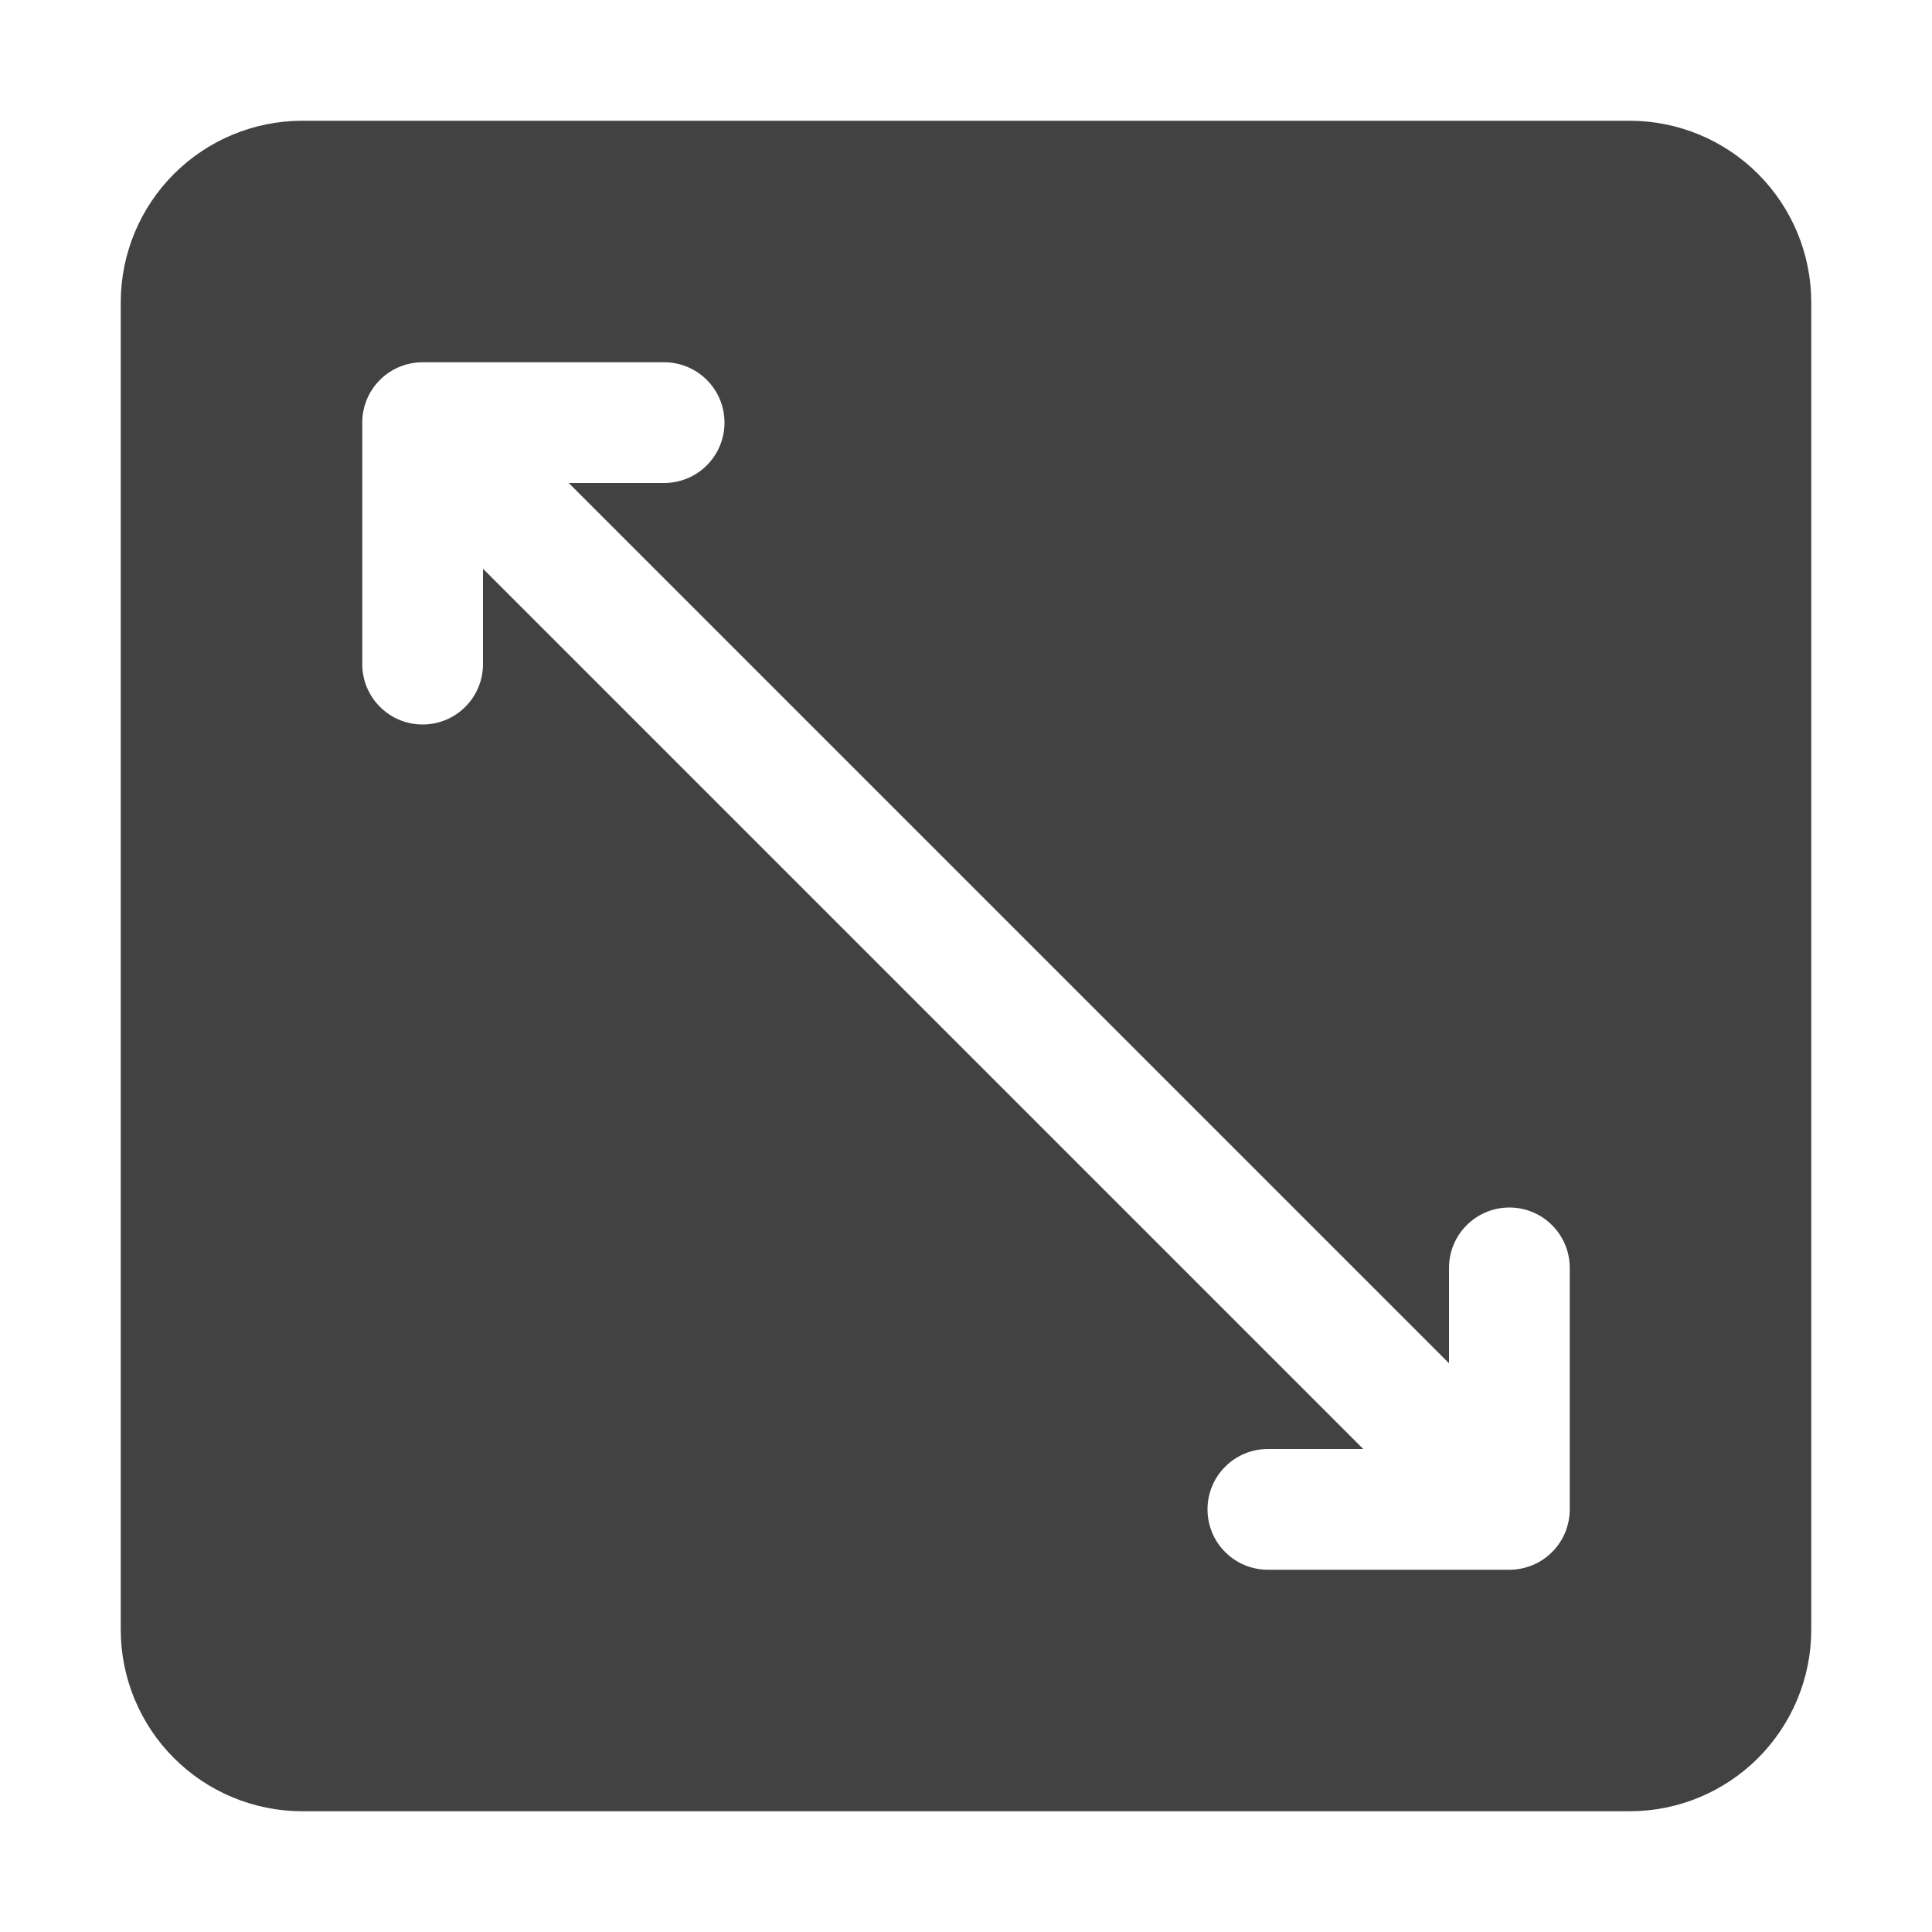
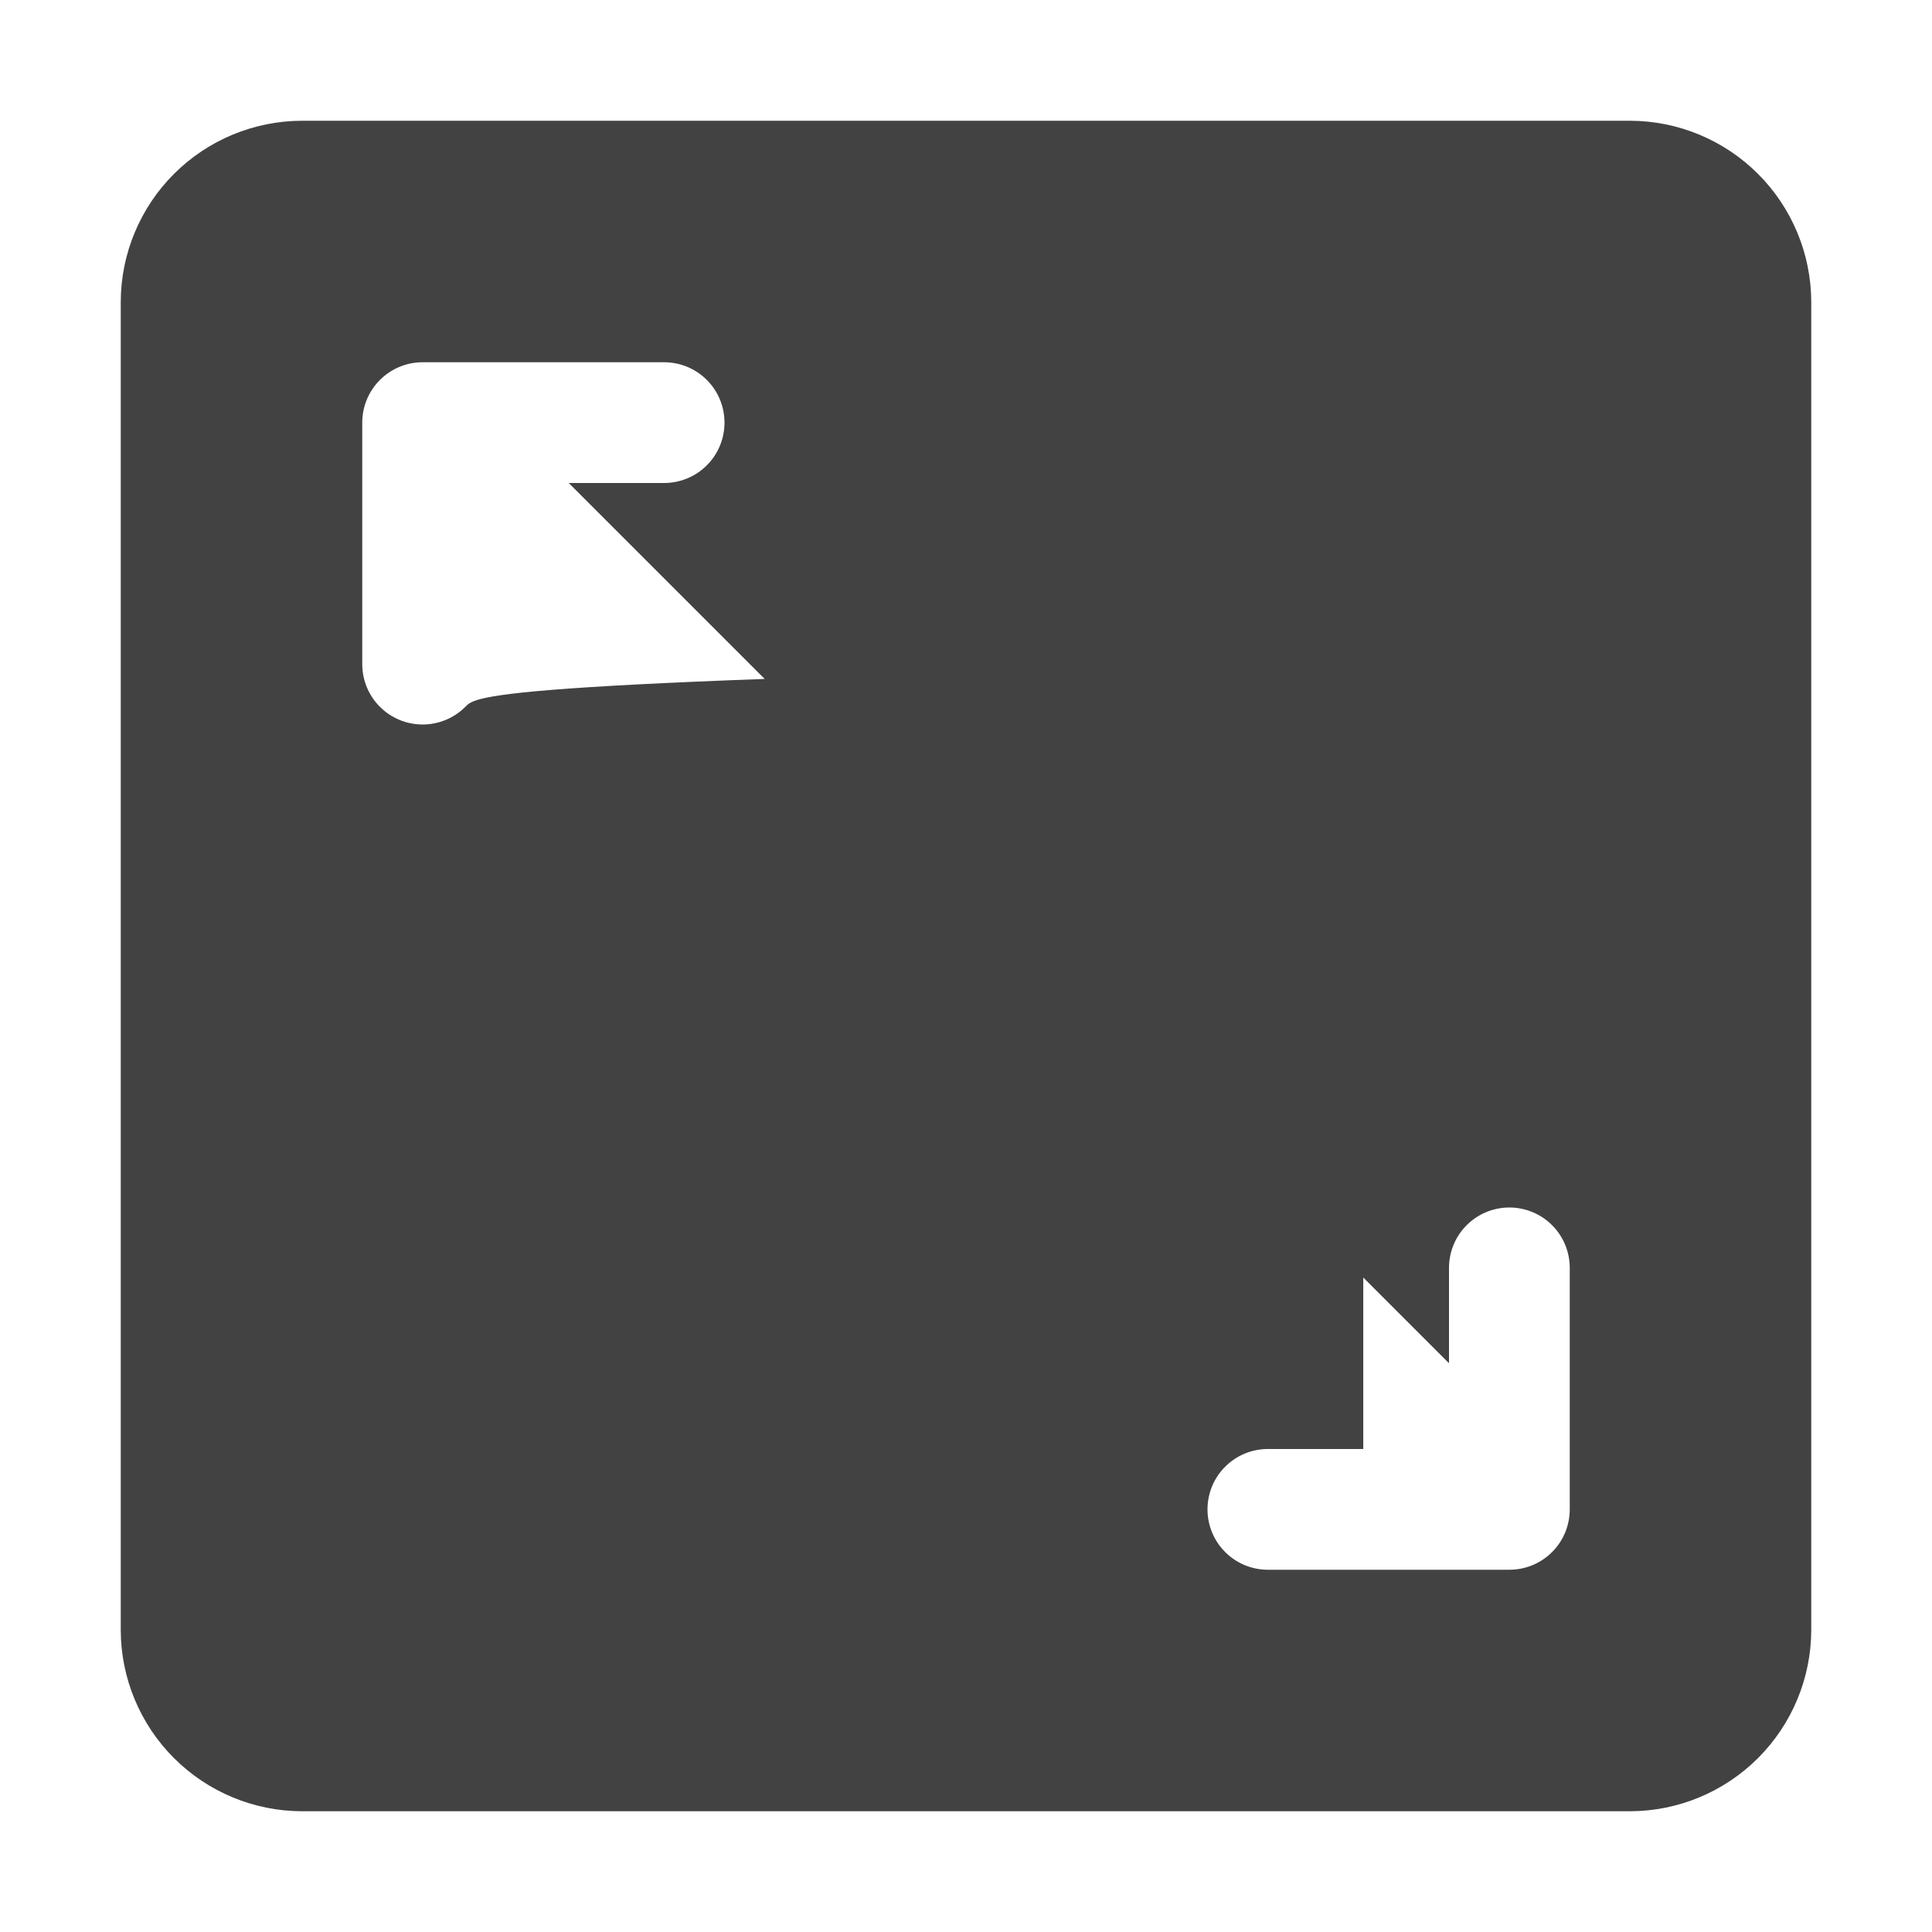
<svg xmlns="http://www.w3.org/2000/svg" width="32" height="32" viewBox="0 0 32 32" fill="none">
-   <path d="M27 2H5C4.205 2.002 3.443 2.319 2.881 2.881C2.319 3.443 2.002 4.205 2 5V27C2.002 27.795 2.319 28.557 2.881 29.119C3.443 29.681 4.205 29.998 5 30H27C27.795 29.998 28.557 29.681 29.119 29.119C29.681 28.557 29.998 27.795 30 27V5C29.998 4.205 29.681 3.443 29.119 2.881C28.557 2.319 27.795 2.002 27 2ZM26 25C26 25.265 25.895 25.52 25.707 25.707C25.52 25.895 25.265 26 25 26H21C20.735 26 20.48 25.895 20.293 25.707C20.105 25.52 20 25.265 20 25C20 24.735 20.105 24.48 20.293 24.293C20.48 24.105 20.735 24 21 24H22.58L8 9.42V11C8 11.265 7.895 11.52 7.707 11.707C7.52 11.895 7.265 12 7 12C6.735 12 6.48 11.895 6.293 11.707C6.105 11.52 6 11.265 6 11V7C6 6.735 6.105 6.48 6.293 6.293C6.48 6.105 6.735 6 7 6H11C11.265 6 11.52 6.105 11.707 6.293C11.895 6.48 12 6.735 12 7C12 7.265 11.895 7.52 11.707 7.707C11.52 7.895 11.265 8 11 8H9.42L24 22.58V21C24 20.735 24.105 20.48 24.293 20.293C24.48 20.105 24.735 20 25 20C25.265 20 25.52 20.105 25.707 20.293C25.895 20.48 26 20.735 26 21V25Z" fill="#424242" />
+   <path d="M27 2H5C4.205 2.002 3.443 2.319 2.881 2.881C2.319 3.443 2.002 4.205 2 5V27C2.002 27.795 2.319 28.557 2.881 29.119C3.443 29.681 4.205 29.998 5 30H27C27.795 29.998 28.557 29.681 29.119 29.119C29.681 28.557 29.998 27.795 30 27V5C29.998 4.205 29.681 3.443 29.119 2.881C28.557 2.319 27.795 2.002 27 2ZM26 25C26 25.265 25.895 25.52 25.707 25.707C25.52 25.895 25.265 26 25 26H21C20.735 26 20.48 25.895 20.293 25.707C20.105 25.52 20 25.265 20 25C20 24.735 20.105 24.48 20.293 24.293C20.48 24.105 20.735 24 21 24H22.58V11C8 11.265 7.895 11.52 7.707 11.707C7.52 11.895 7.265 12 7 12C6.735 12 6.48 11.895 6.293 11.707C6.105 11.52 6 11.265 6 11V7C6 6.735 6.105 6.48 6.293 6.293C6.48 6.105 6.735 6 7 6H11C11.265 6 11.52 6.105 11.707 6.293C11.895 6.48 12 6.735 12 7C12 7.265 11.895 7.52 11.707 7.707C11.52 7.895 11.265 8 11 8H9.42L24 22.58V21C24 20.735 24.105 20.48 24.293 20.293C24.48 20.105 24.735 20 25 20C25.265 20 25.52 20.105 25.707 20.293C25.895 20.48 26 20.735 26 21V25Z" fill="#424242" />
</svg>